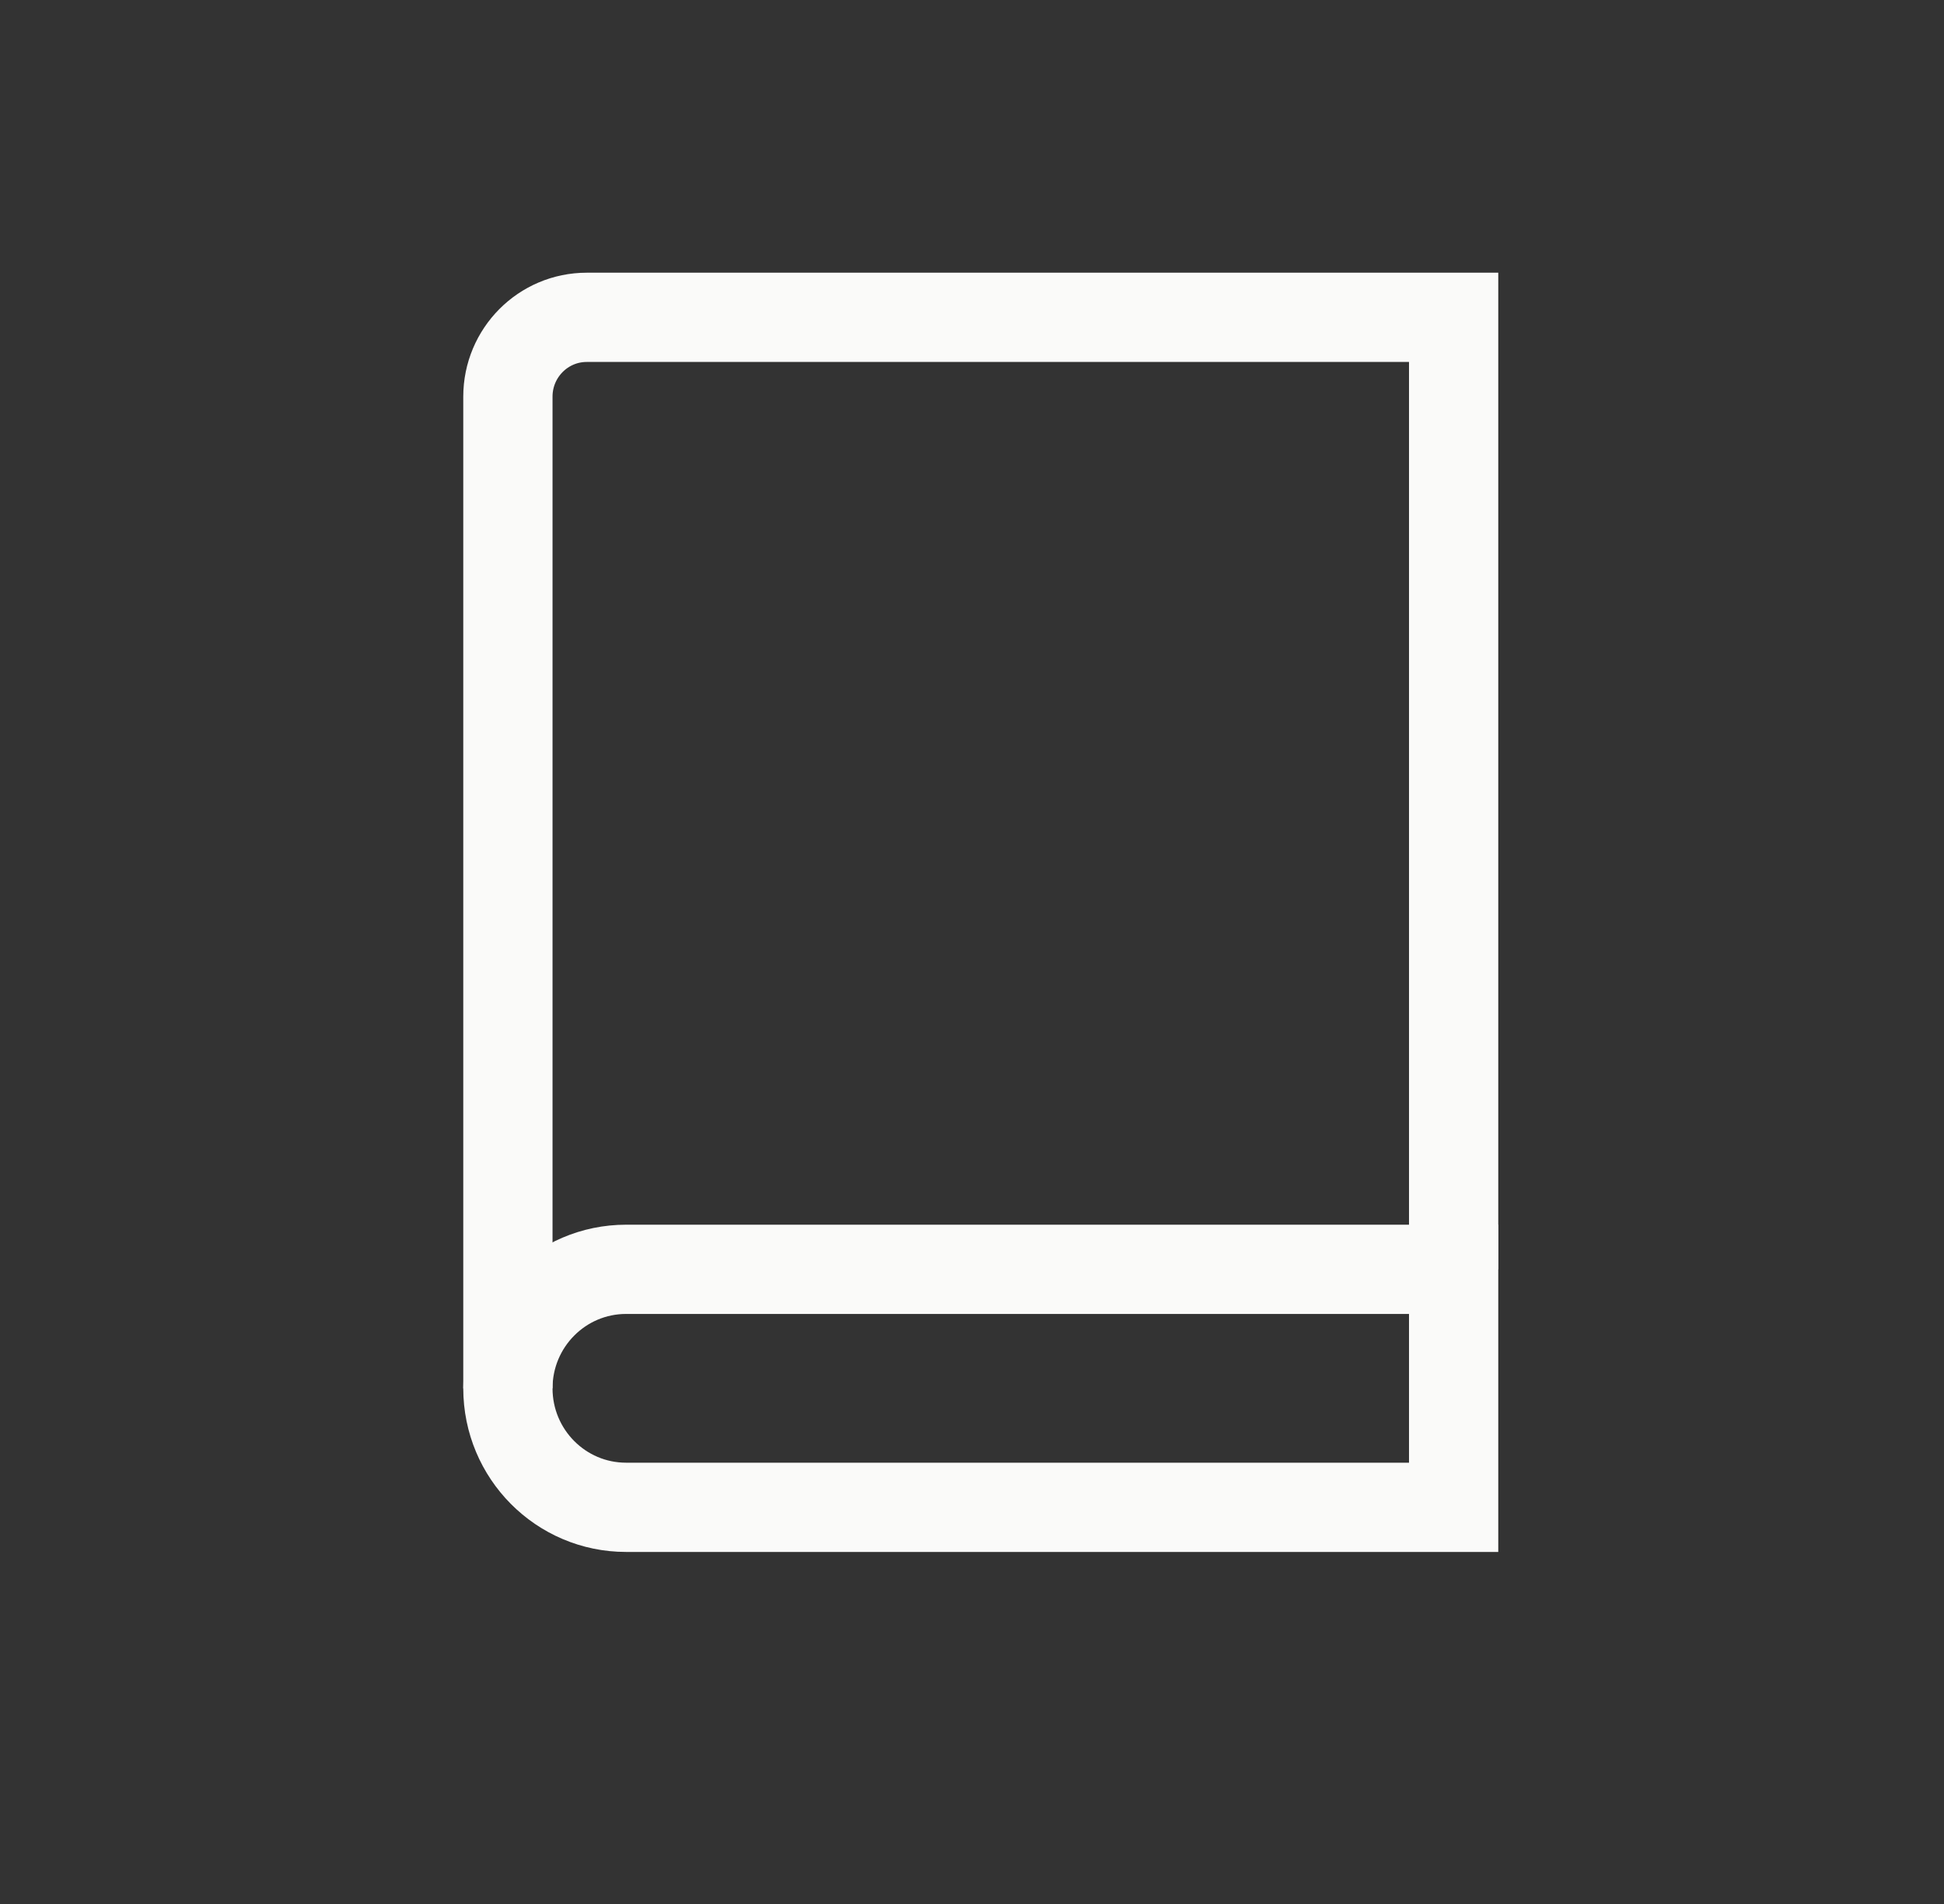
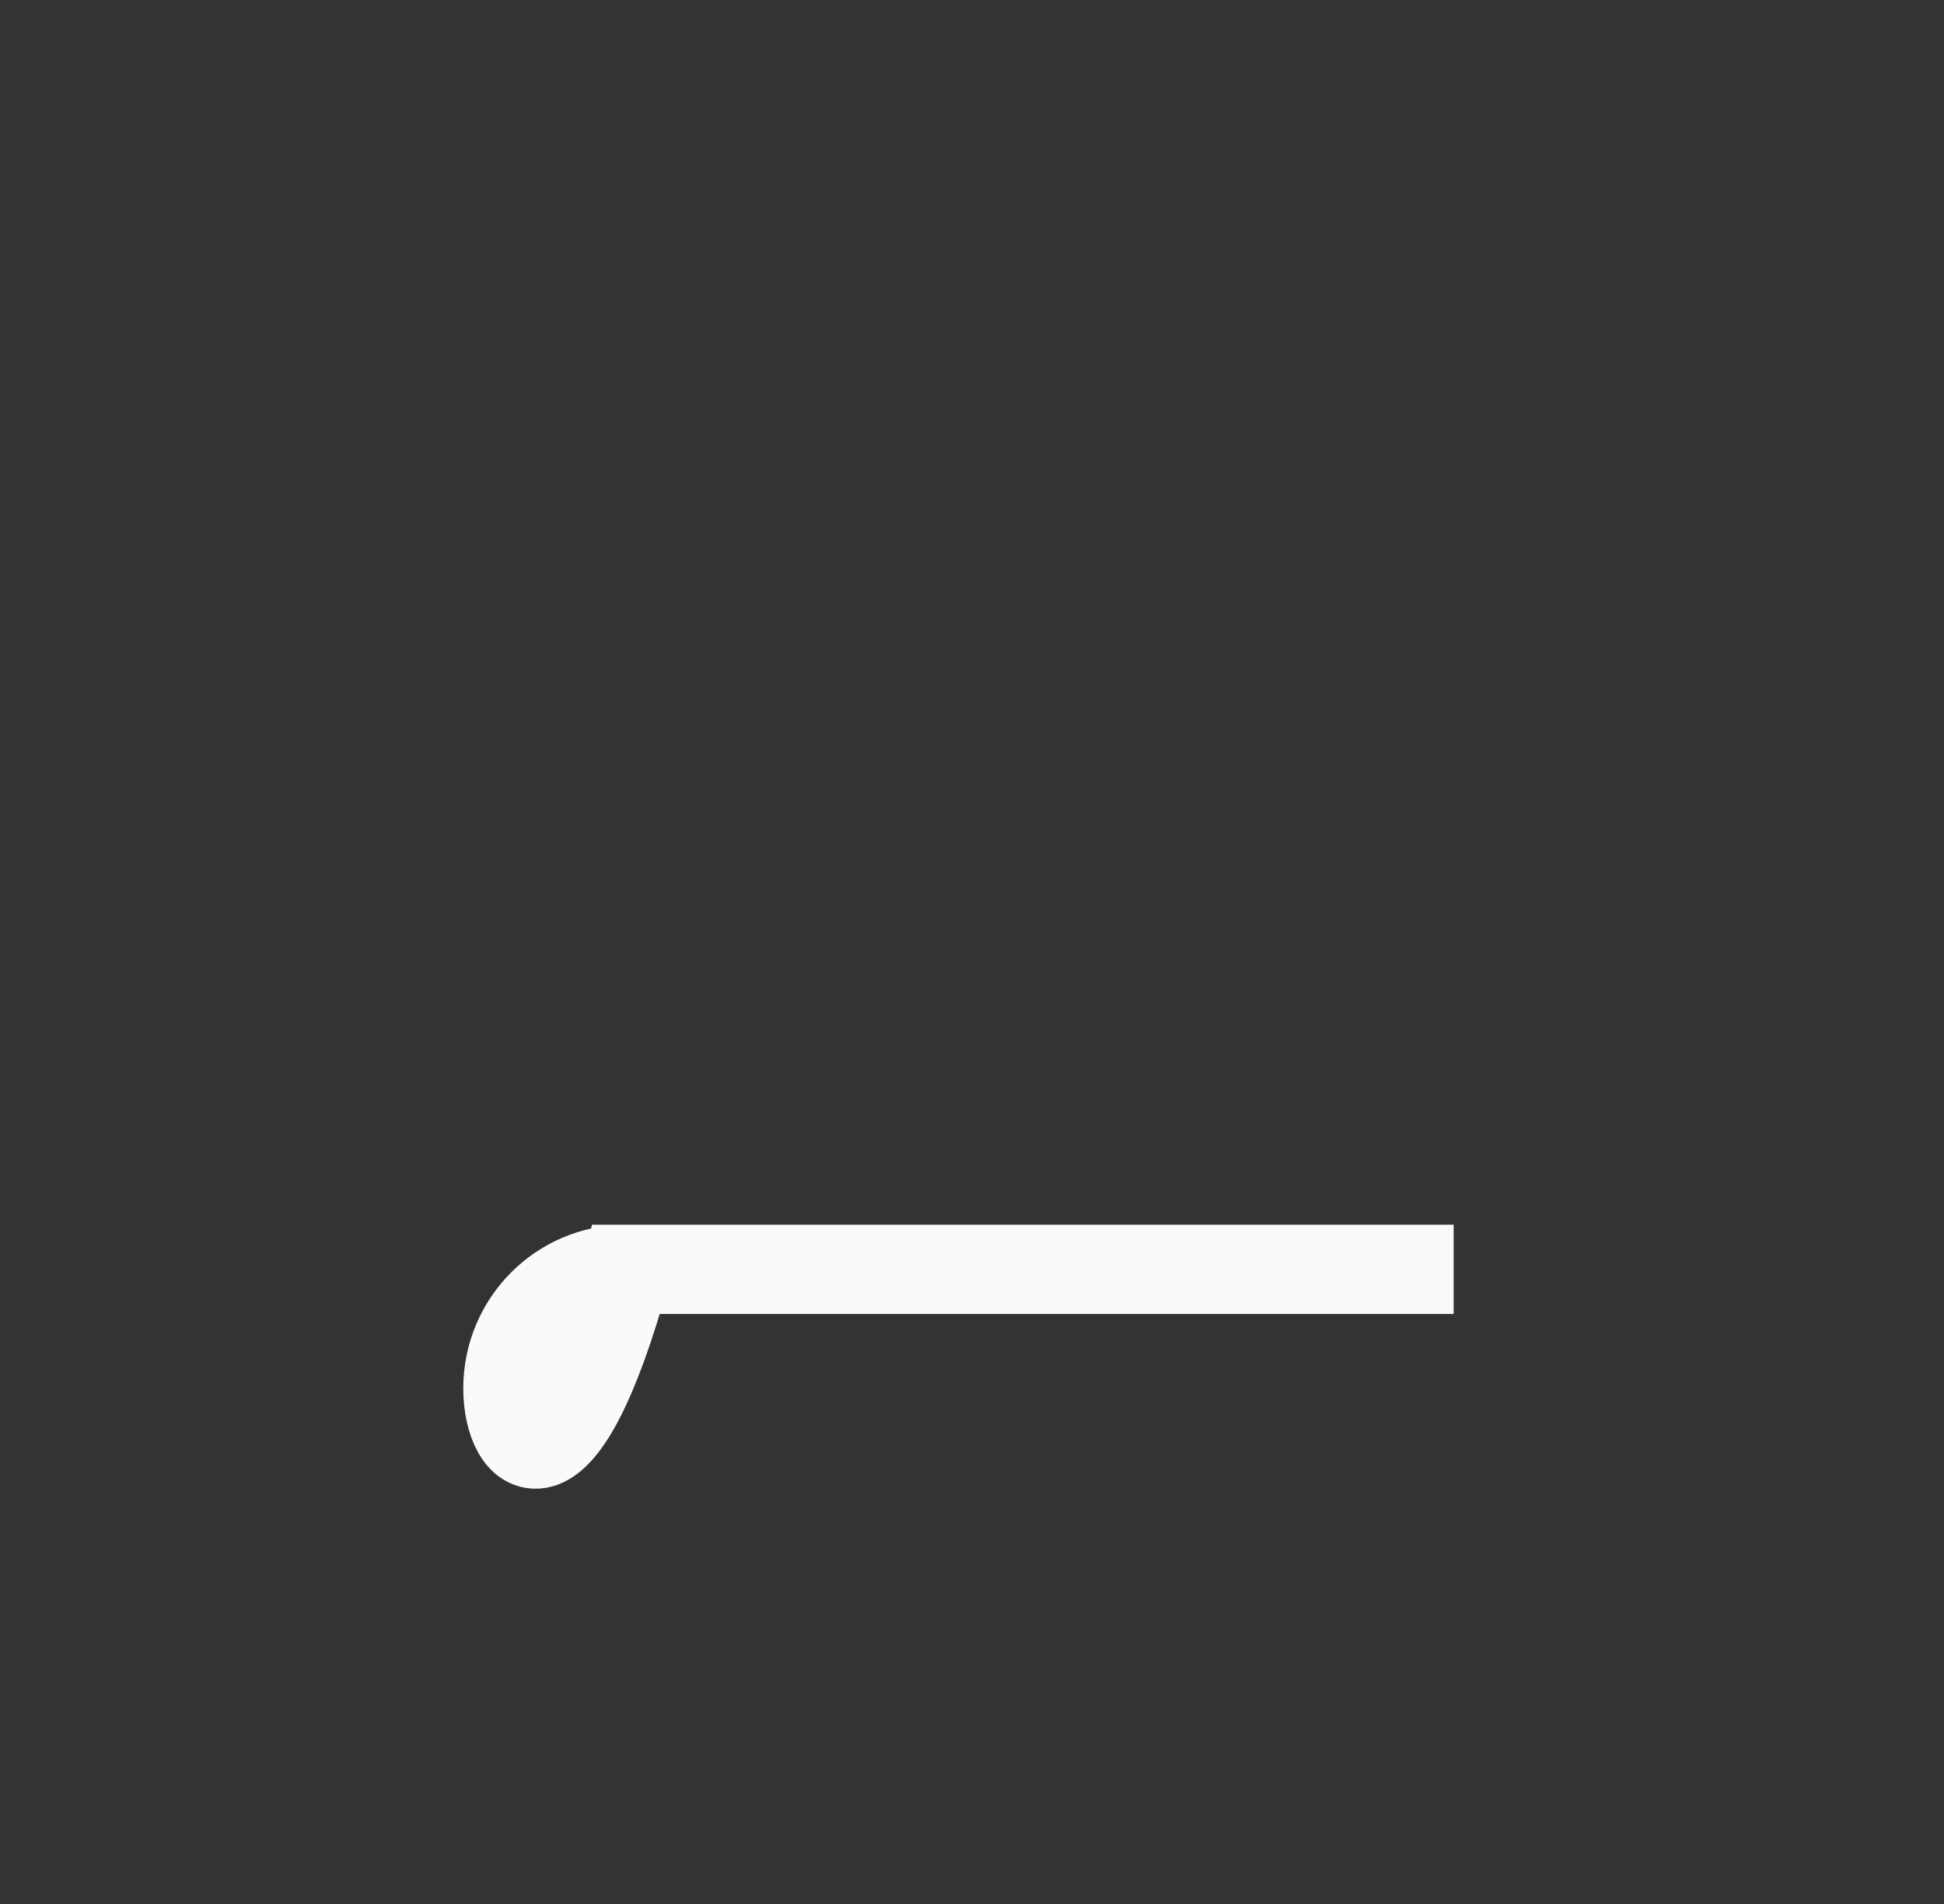
<svg xmlns="http://www.w3.org/2000/svg" width="49" height="48" viewBox="0 0 49 48" fill="none">
  <rect x="0" y="0" width="49" height="48" fill="#333333" stroke="none" />
-   <path d="M36.64 32V8H14.789C13.692 8 12.802 8.895 12.802 10V35" stroke="#FAFAF9" stroke-width="2.25" />
-   <path d="M15.782 32H36.64V38H15.782C14.136 38 12.802 36.657 12.802 35C12.802 33.343 14.136 32 15.782 32Z" stroke="#FAFAF9" stroke-width="2.25" />
+   <path d="M15.782 32H36.64H15.782C14.136 38 12.802 36.657 12.802 35C12.802 33.343 14.136 32 15.782 32Z" stroke="#FAFAF9" stroke-width="2.25" />
</svg>